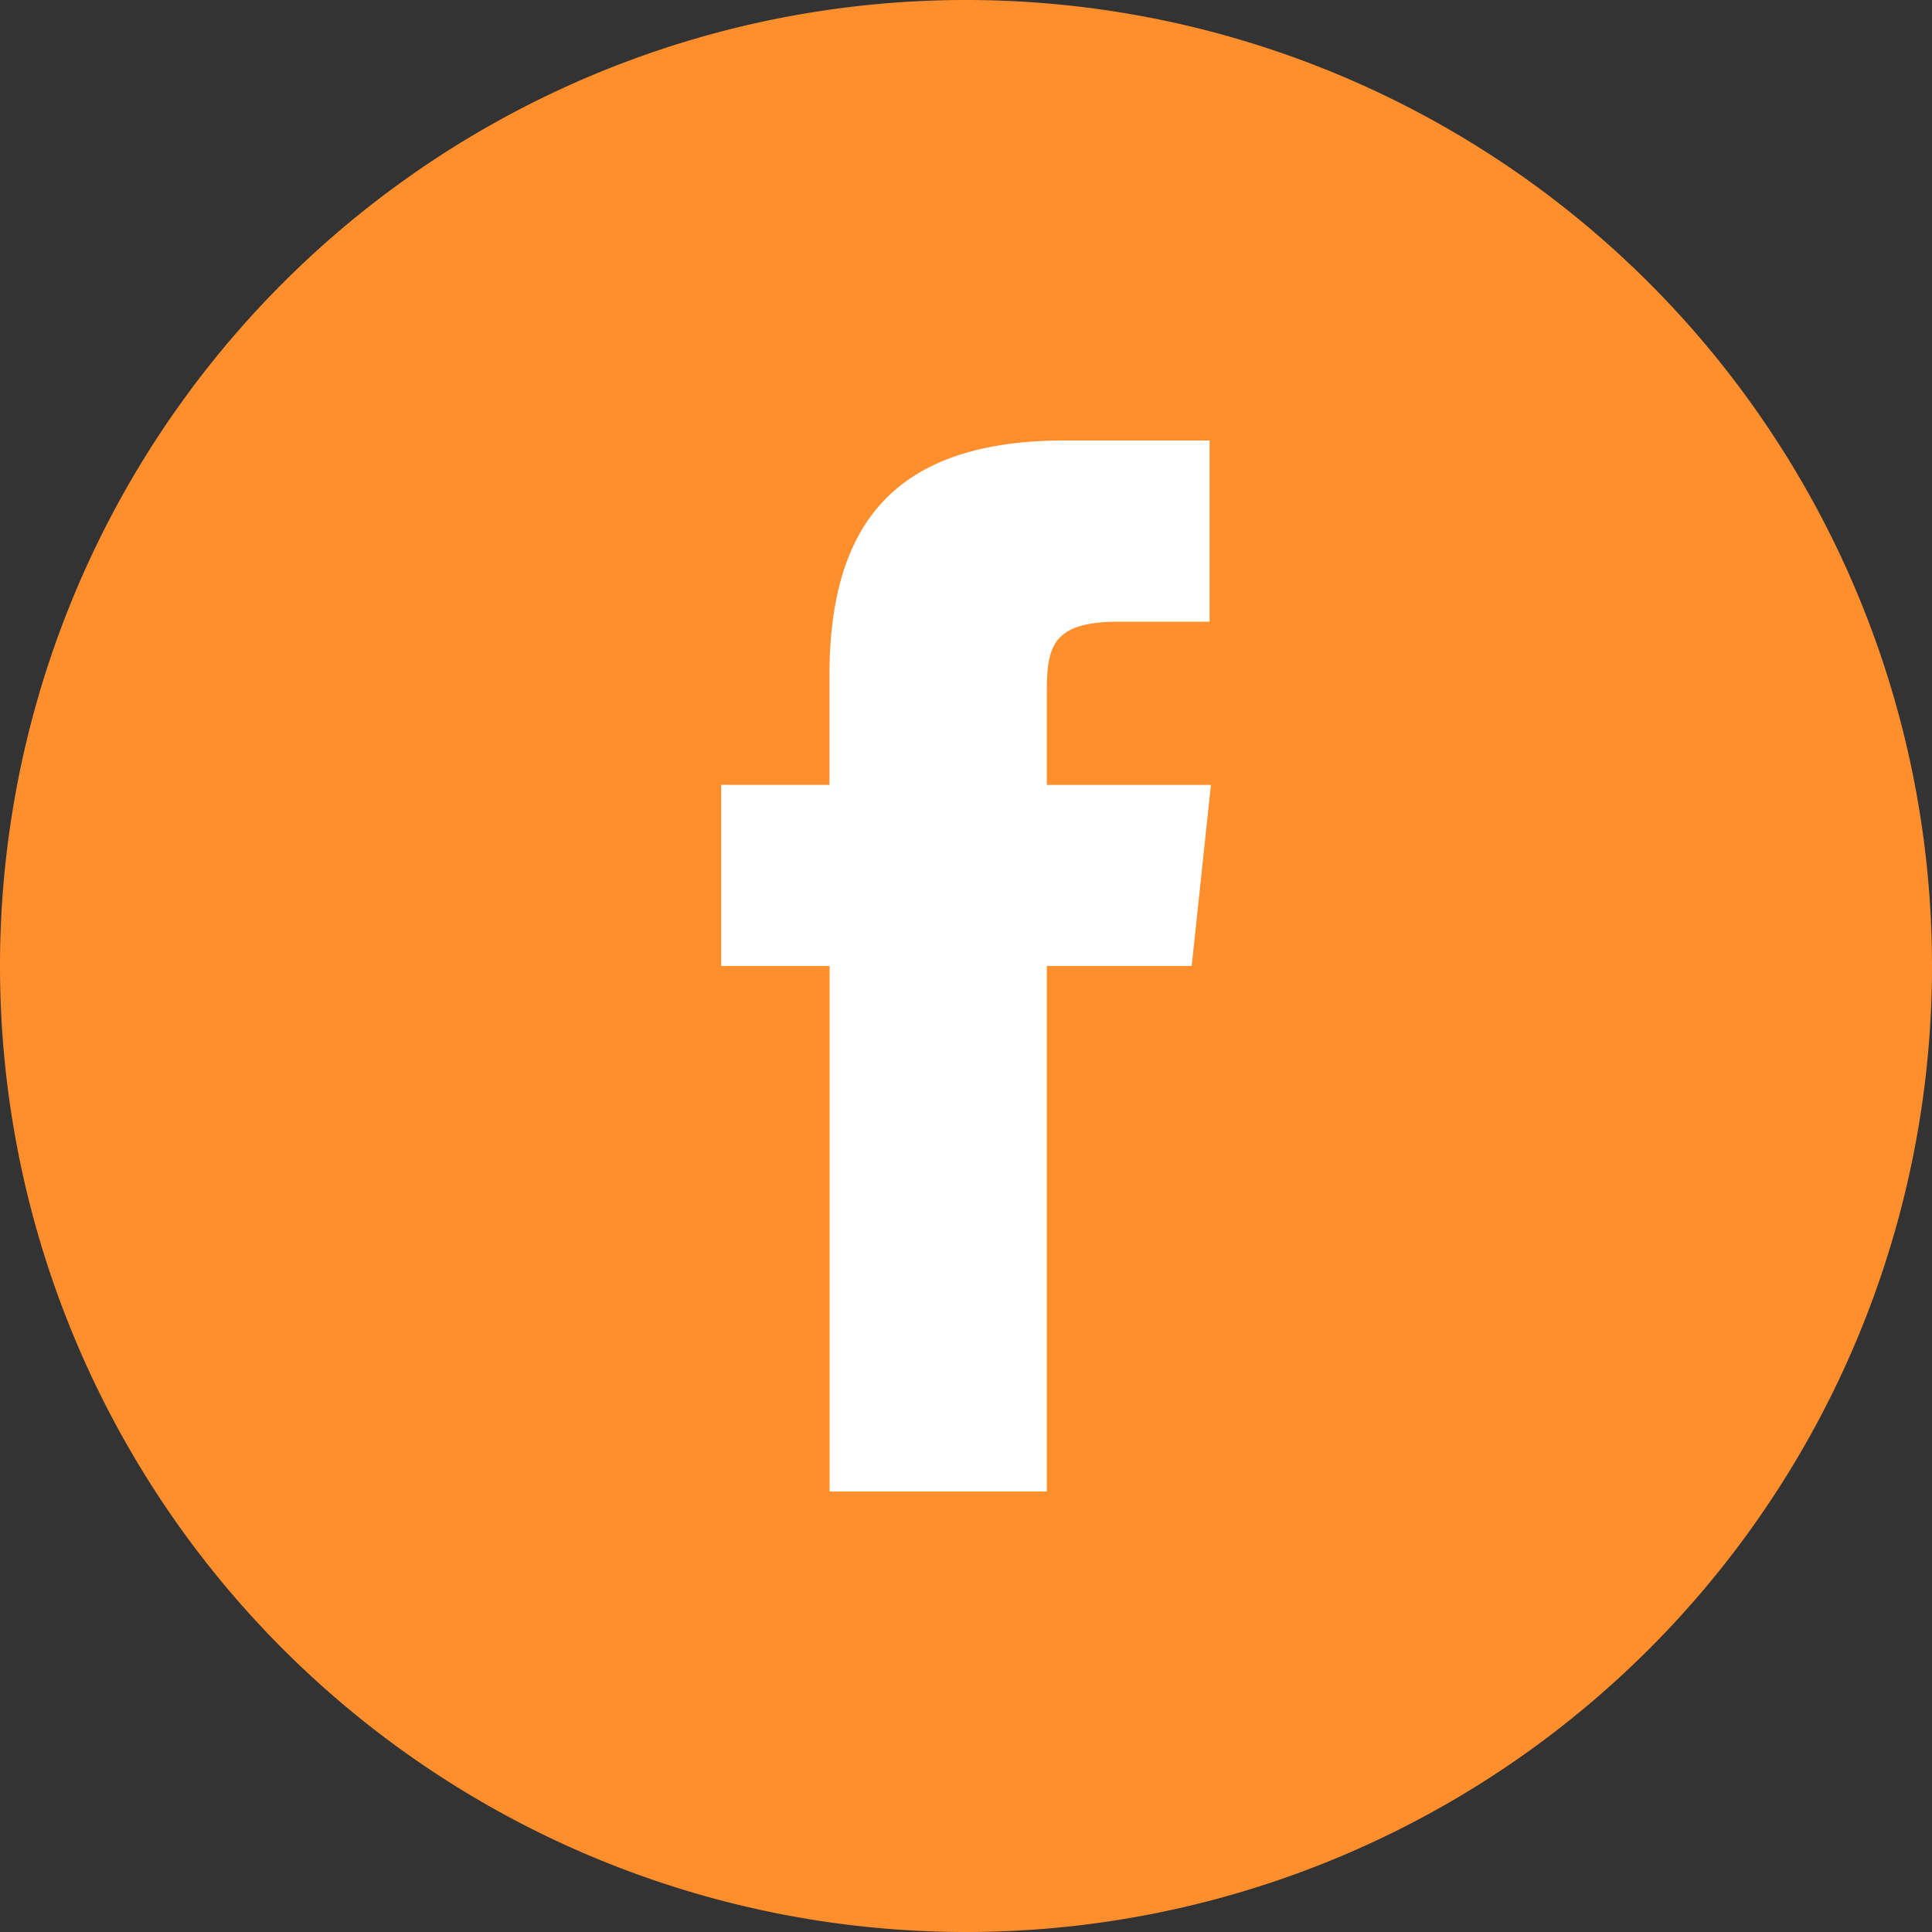
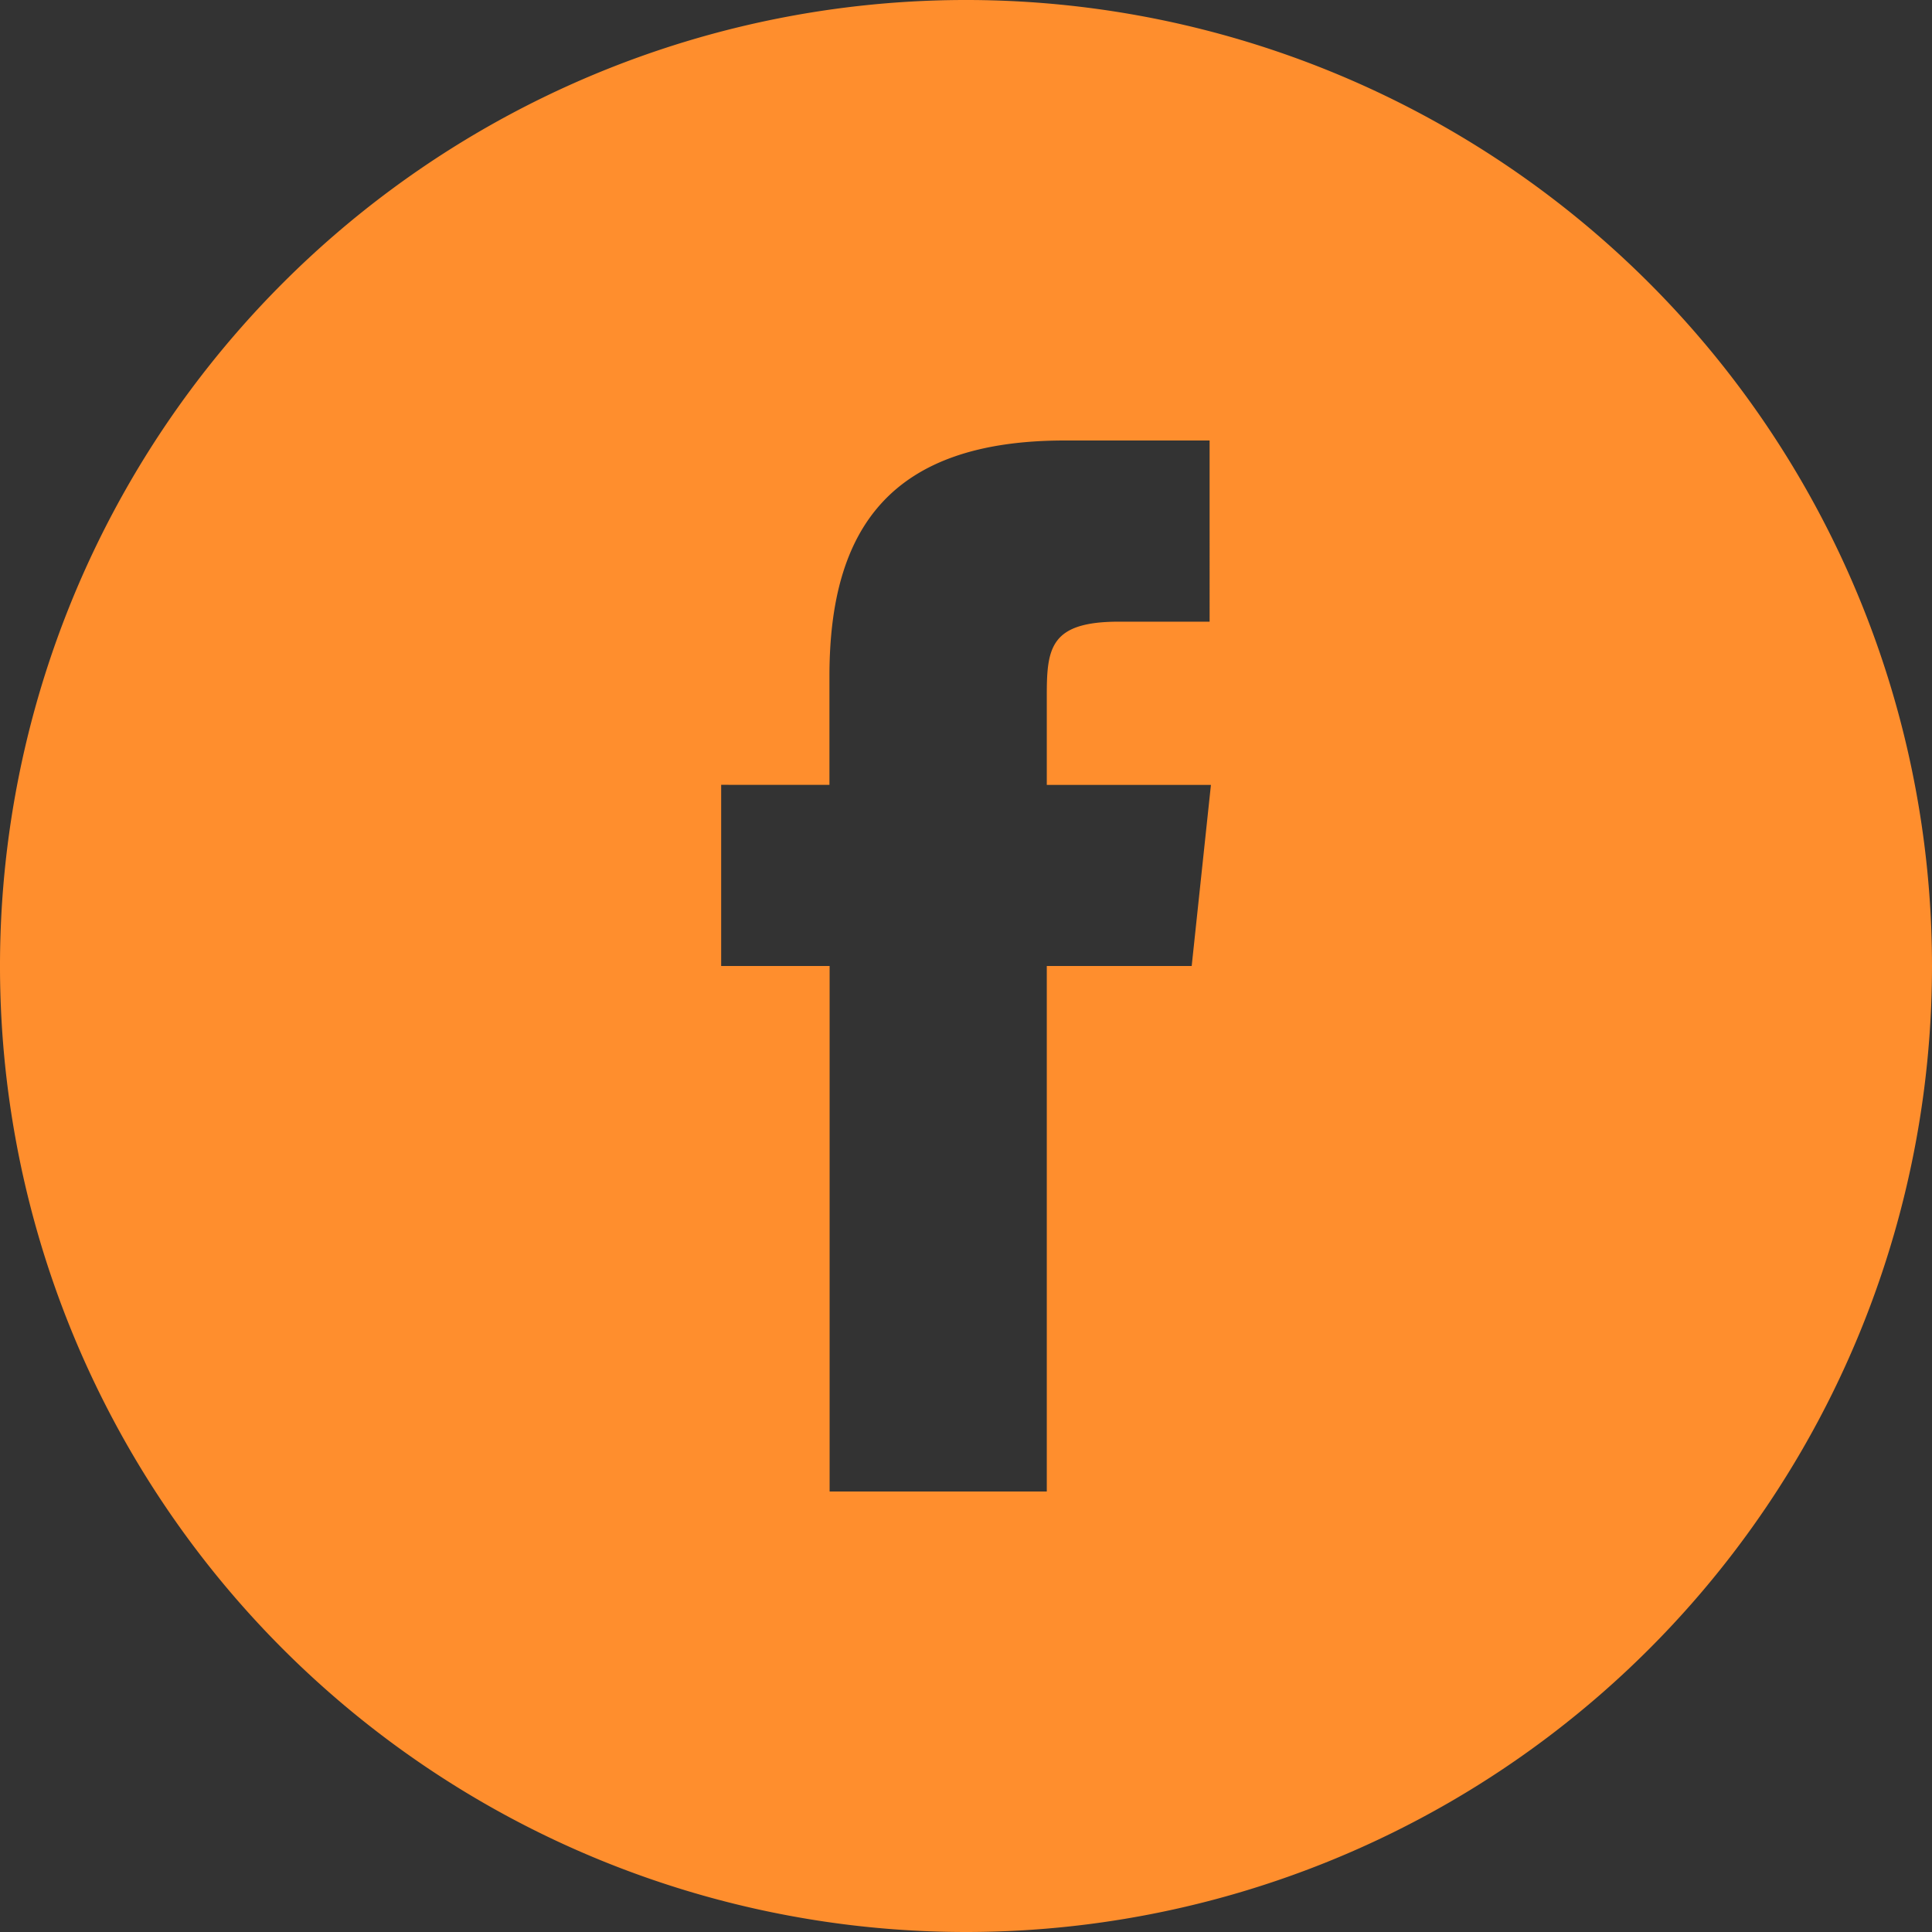
<svg xmlns="http://www.w3.org/2000/svg" width="22" height="22" viewBox="0 0 22 22">
  <rect x="0" y="0" width="22" height="22" fill="#333333" stroke="none" />
  <g transform="translate(-1127.666 -636)">
-     <ellipse cx="6.5" cy="7" rx="6.5" ry="7" transform="translate(1133 640)" fill="#fff" />
    <path d="M13.447,20.984H15.92V15h1.65l.219-2.062H15.92l0-1.033c0-.538.051-.826.823-.826h1.031V9.016h-1.65c-1.982,0-2.679,1-2.679,2.683v1.238H12.212V15h1.235ZM15,26A11,11,0,1,1,26,15,11,11,0,0,1,15,26Z" transform="translate(1123.666 632)" fill="#ff8e2d" fill-rule="evenodd" />
  </g>
</svg>